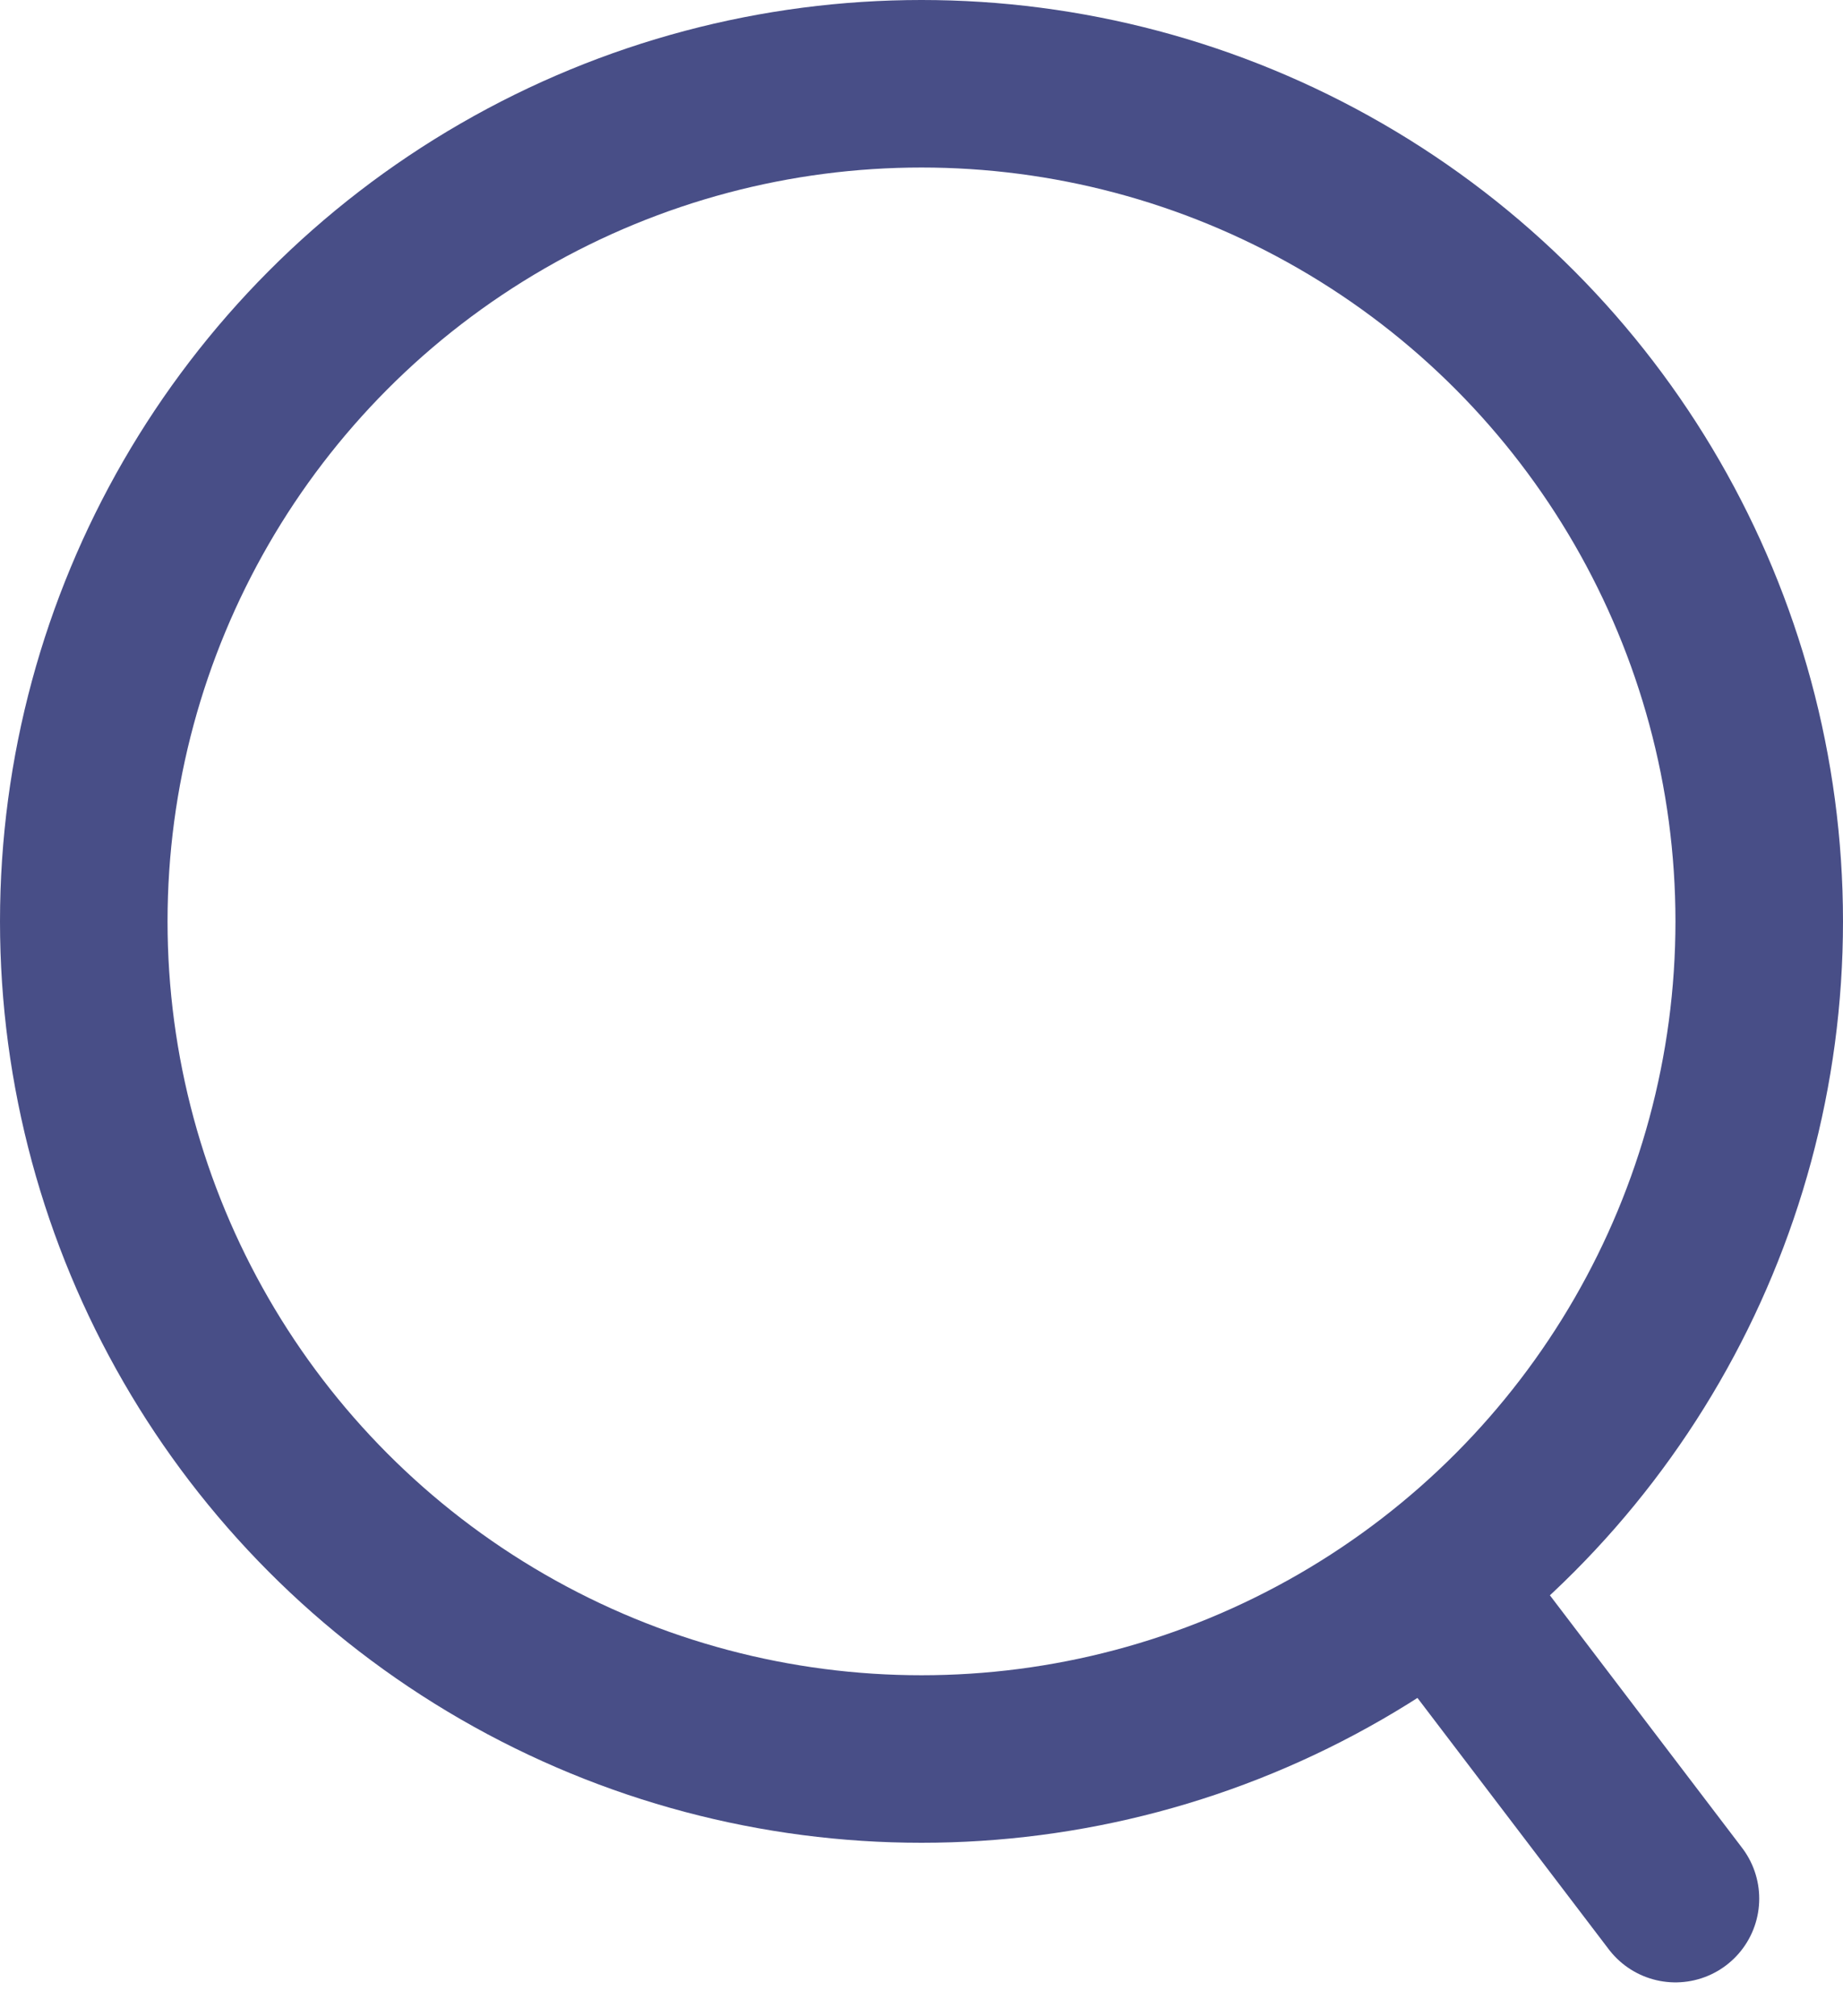
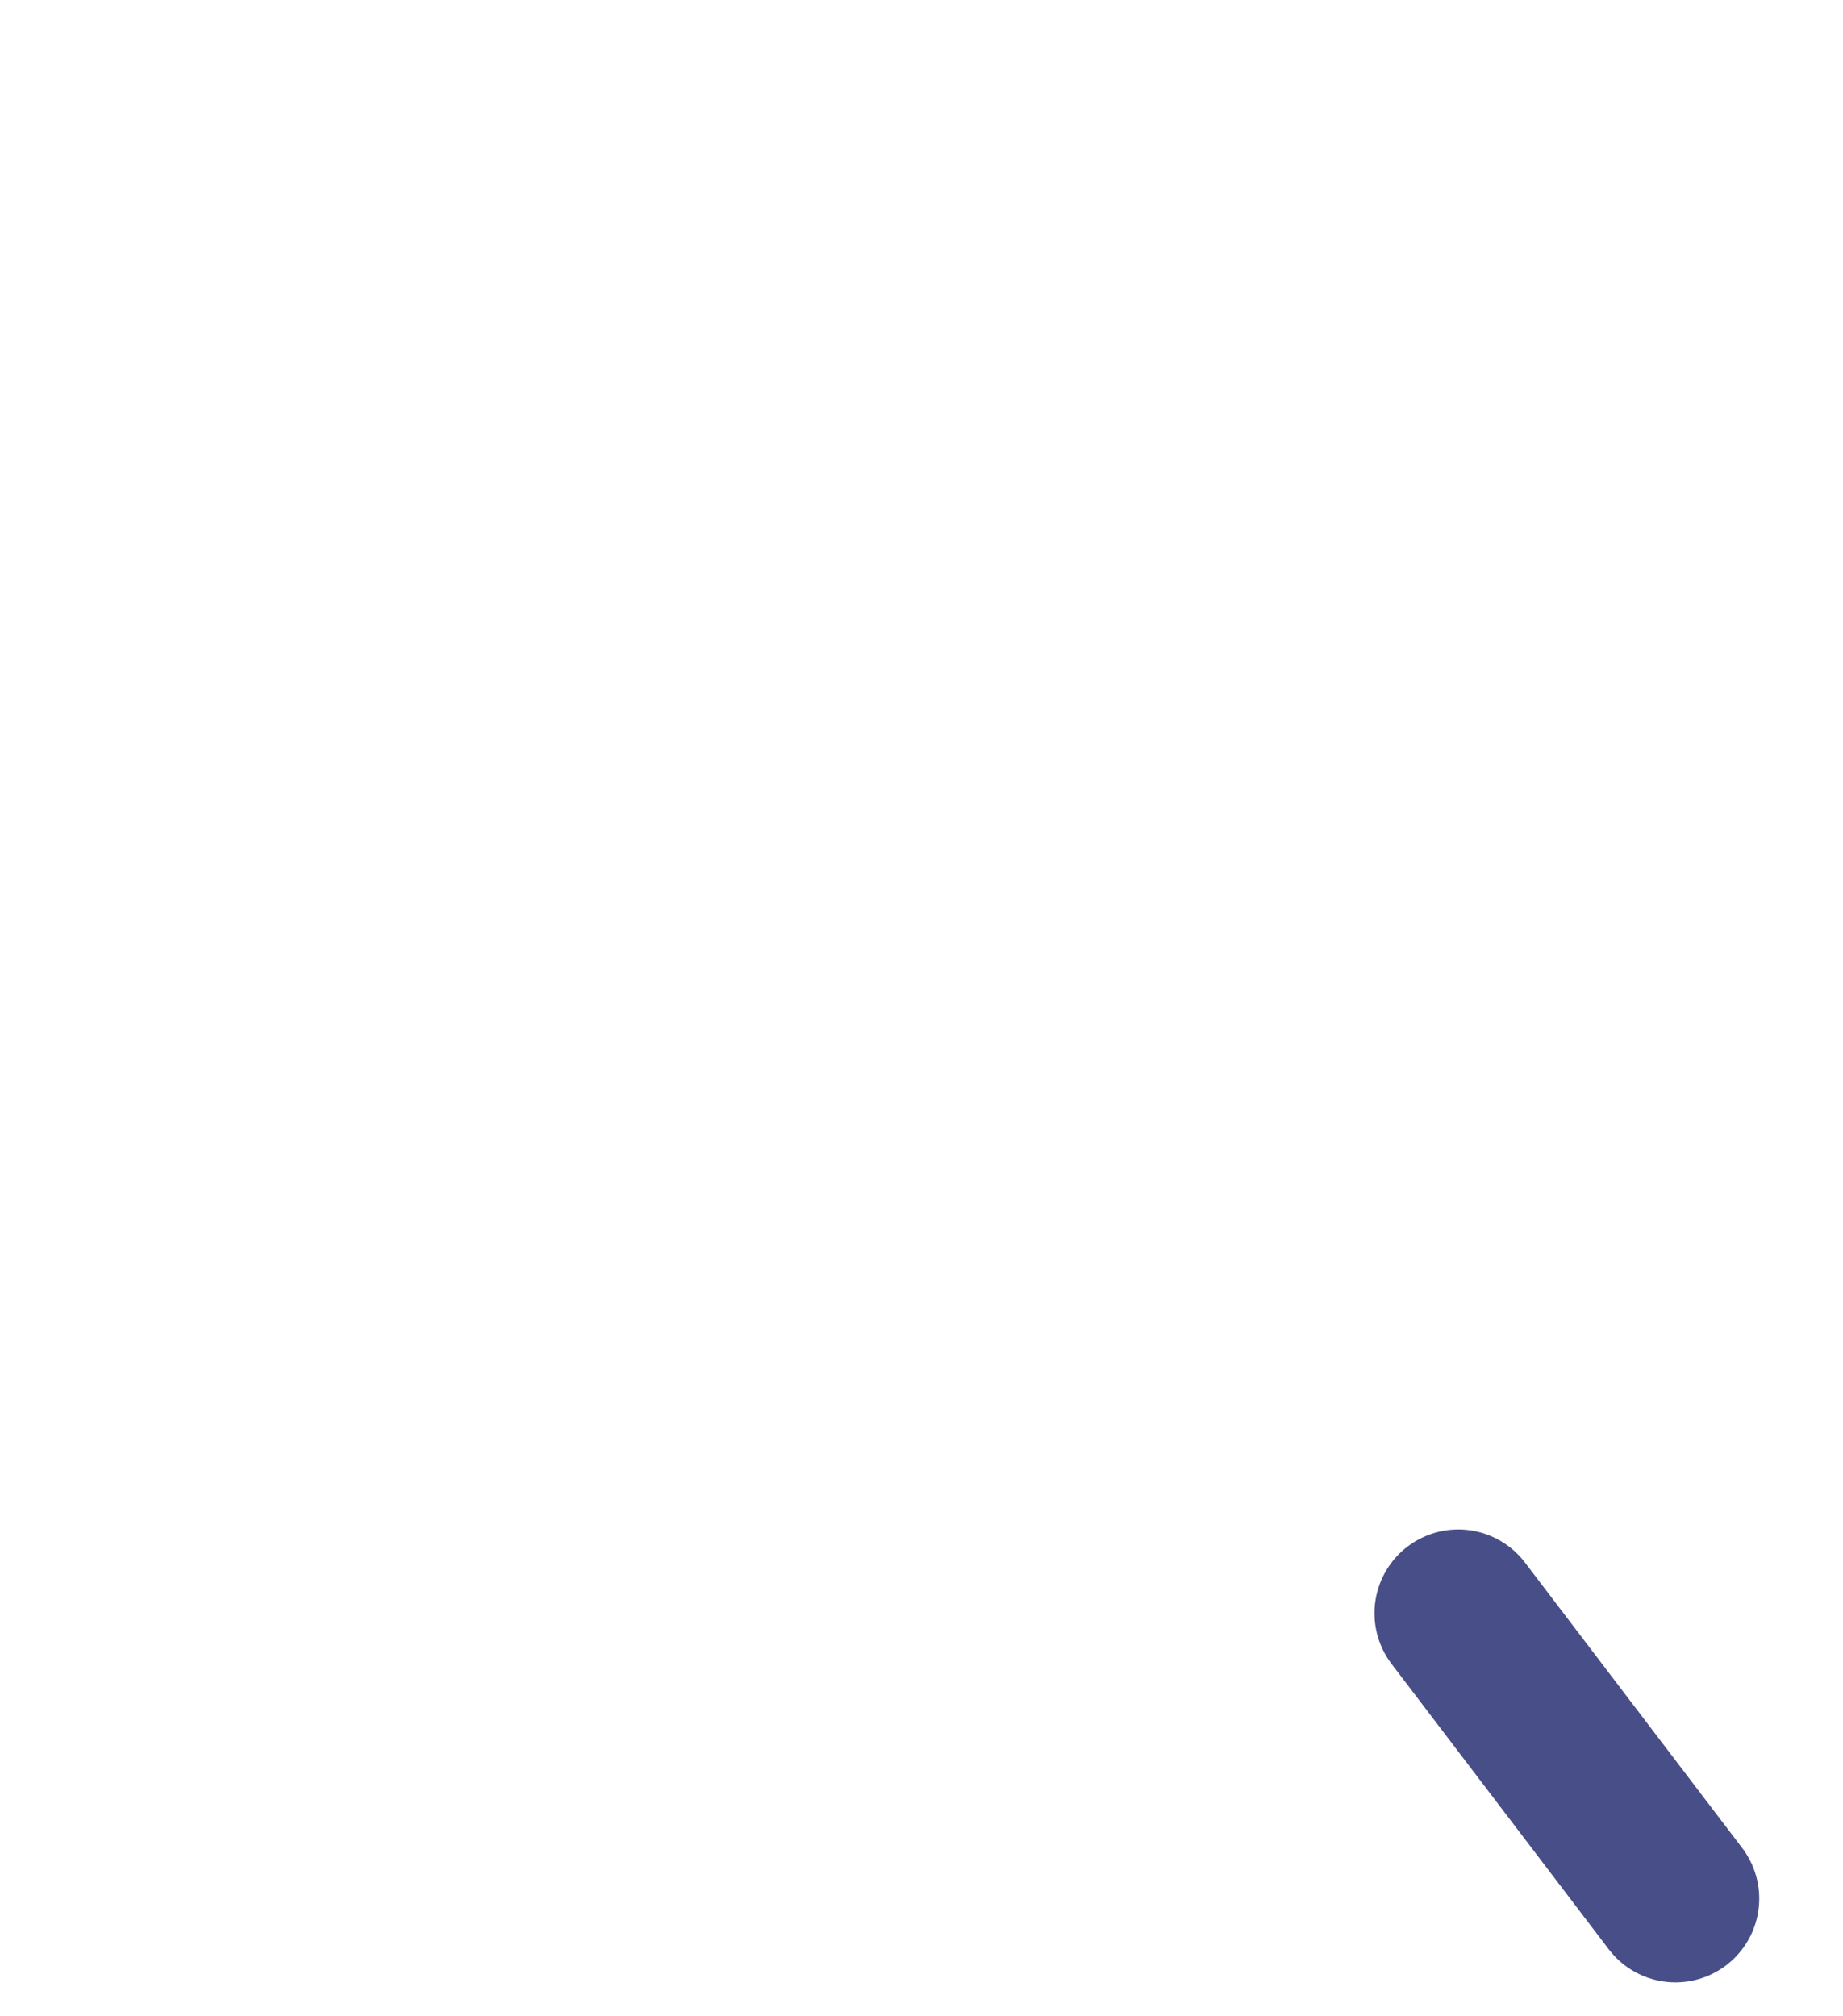
<svg xmlns="http://www.w3.org/2000/svg" width="33" height="36.102" viewBox="0 0 33 36.102">
  <g id="search" transform="translate(-480 -399)">
    <g id="Ellipse_260" data-name="Ellipse 260" transform="translate(480 399)" fill="none" stroke="#484e87" stroke-linecap="round" stroke-miterlimit="10" stroke-width="3">
      <circle cx="16.5" cy="16.5" r="16.5" stroke="none" />
-       <circle cx="16.5" cy="16.5" r="15" fill="none" />
    </g>
    <line id="Line_224" data-name="Line 224" x2="3.889" y2="5.111" transform="translate(506.111 427.889)" fill="none" stroke="#484e87" stroke-linecap="round" stroke-miterlimit="10" stroke-width="3" />
  </g>
</svg>